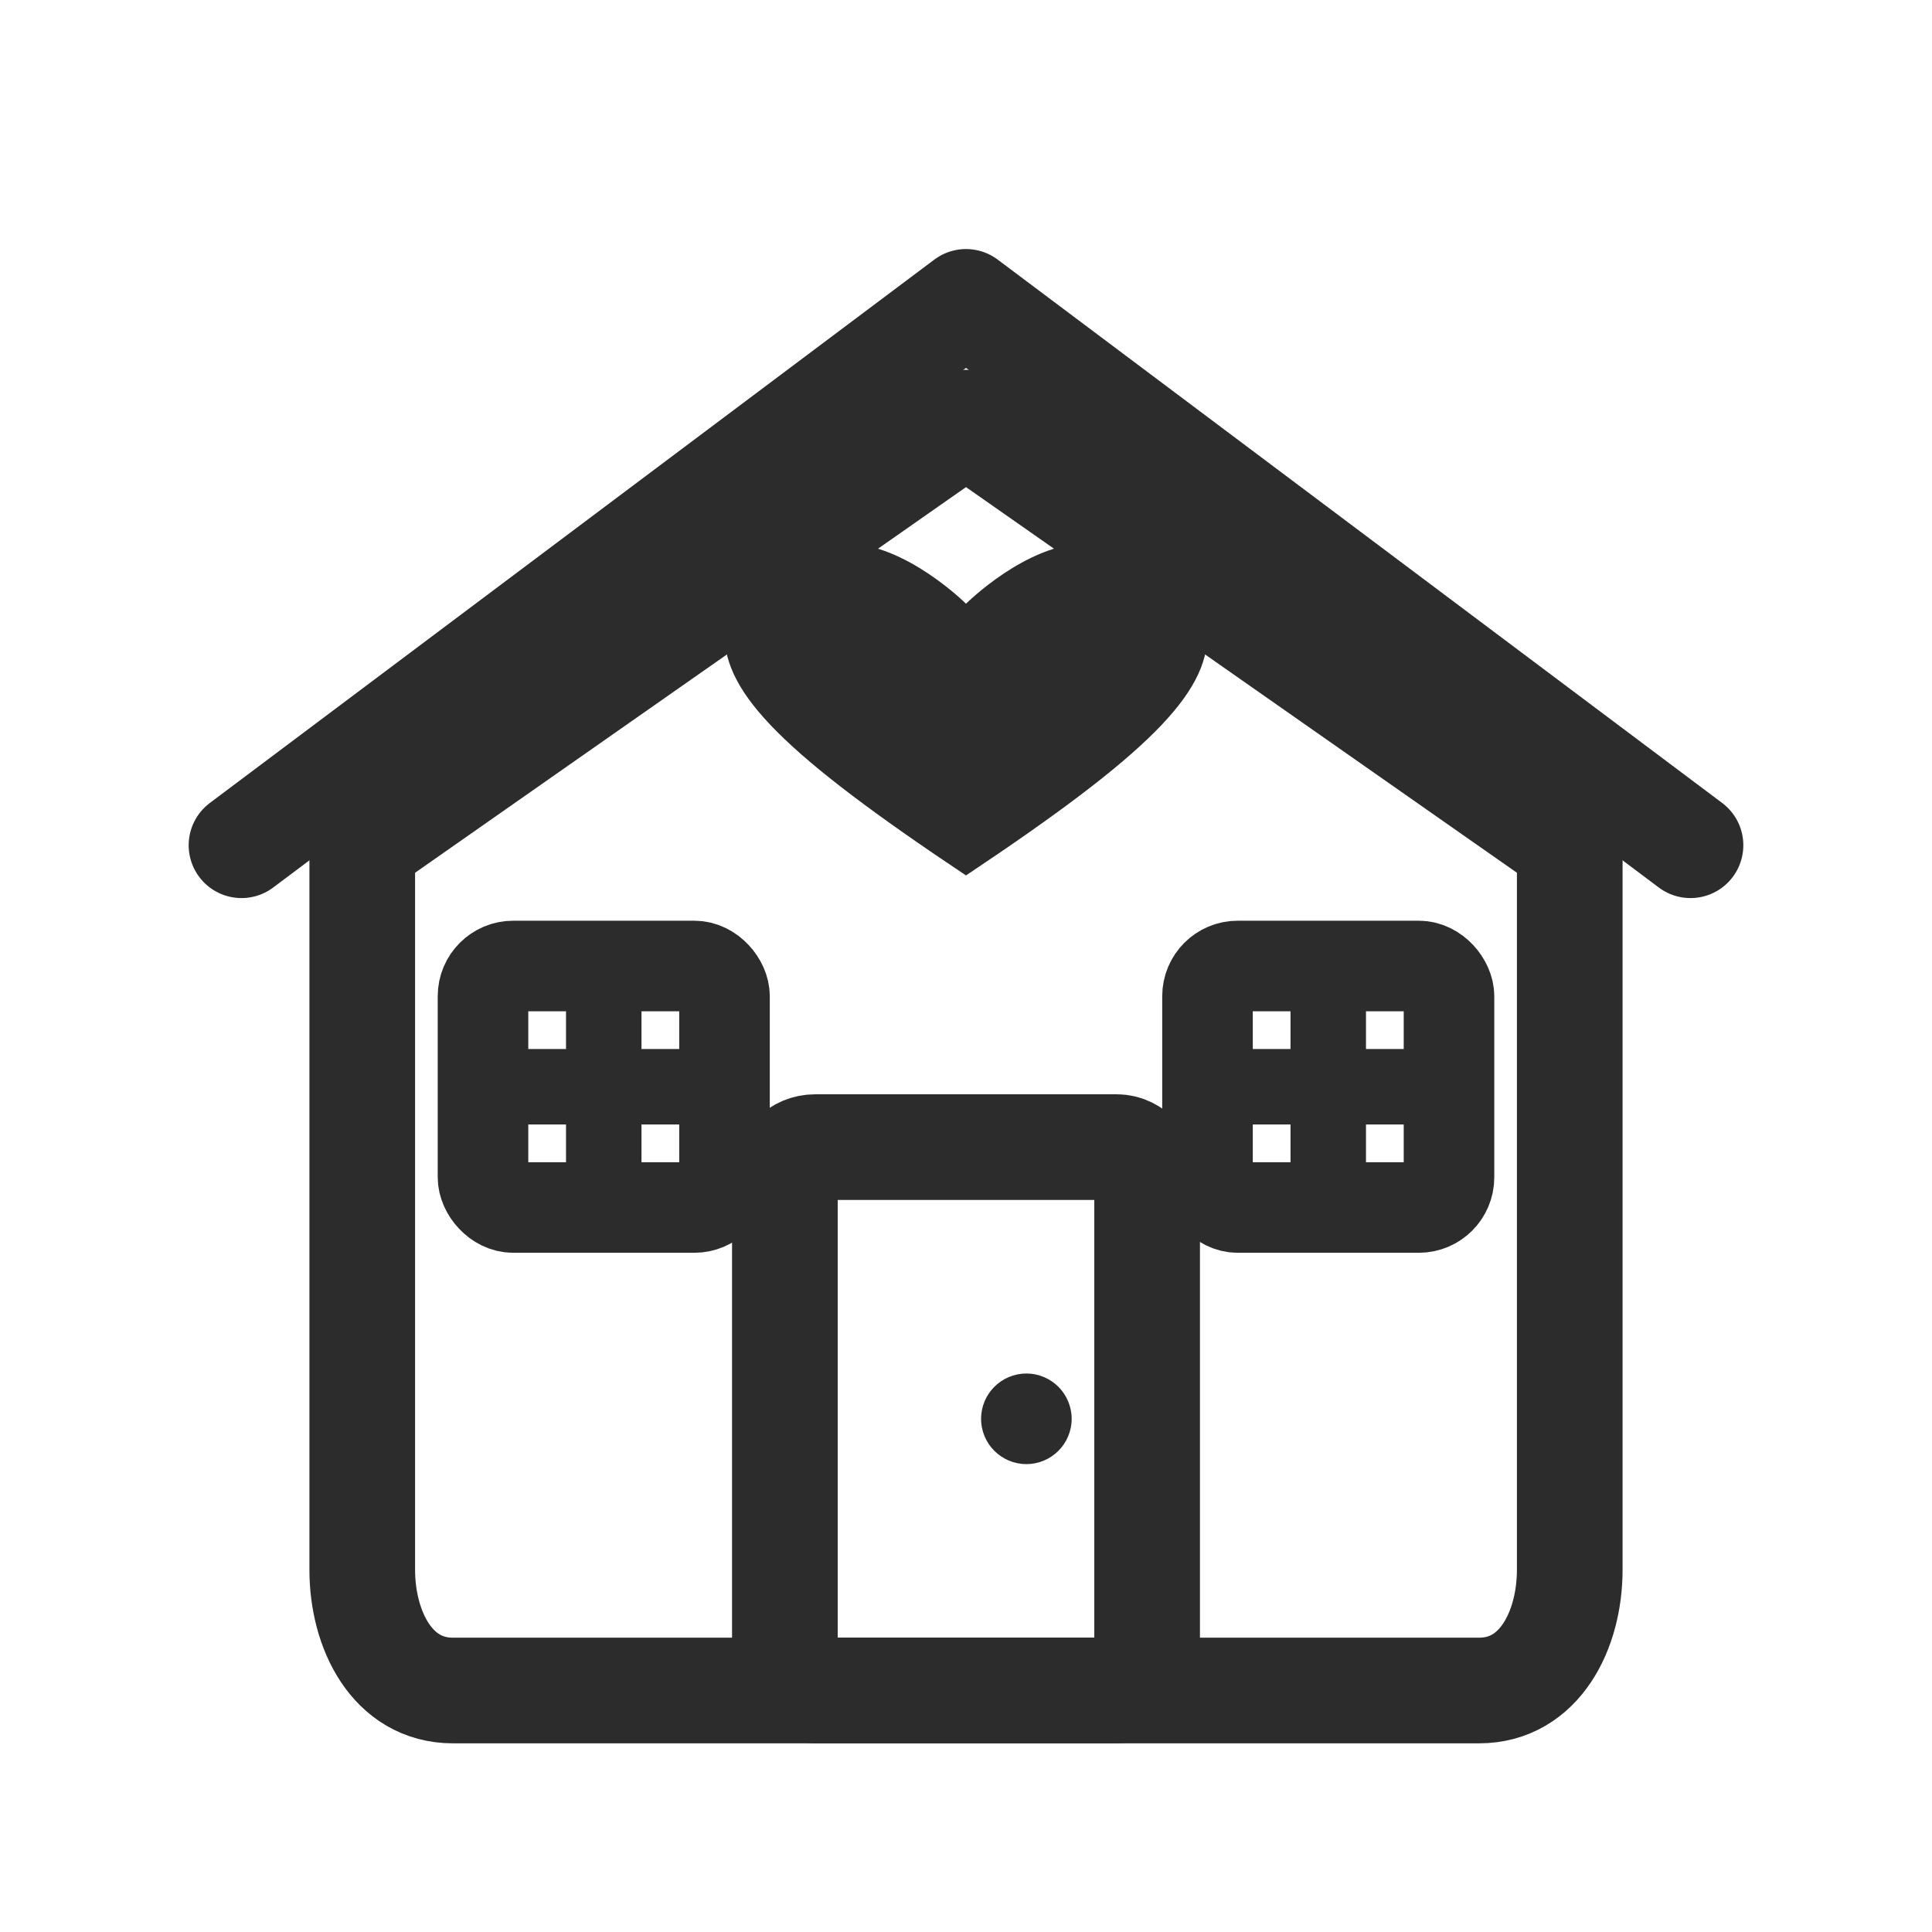
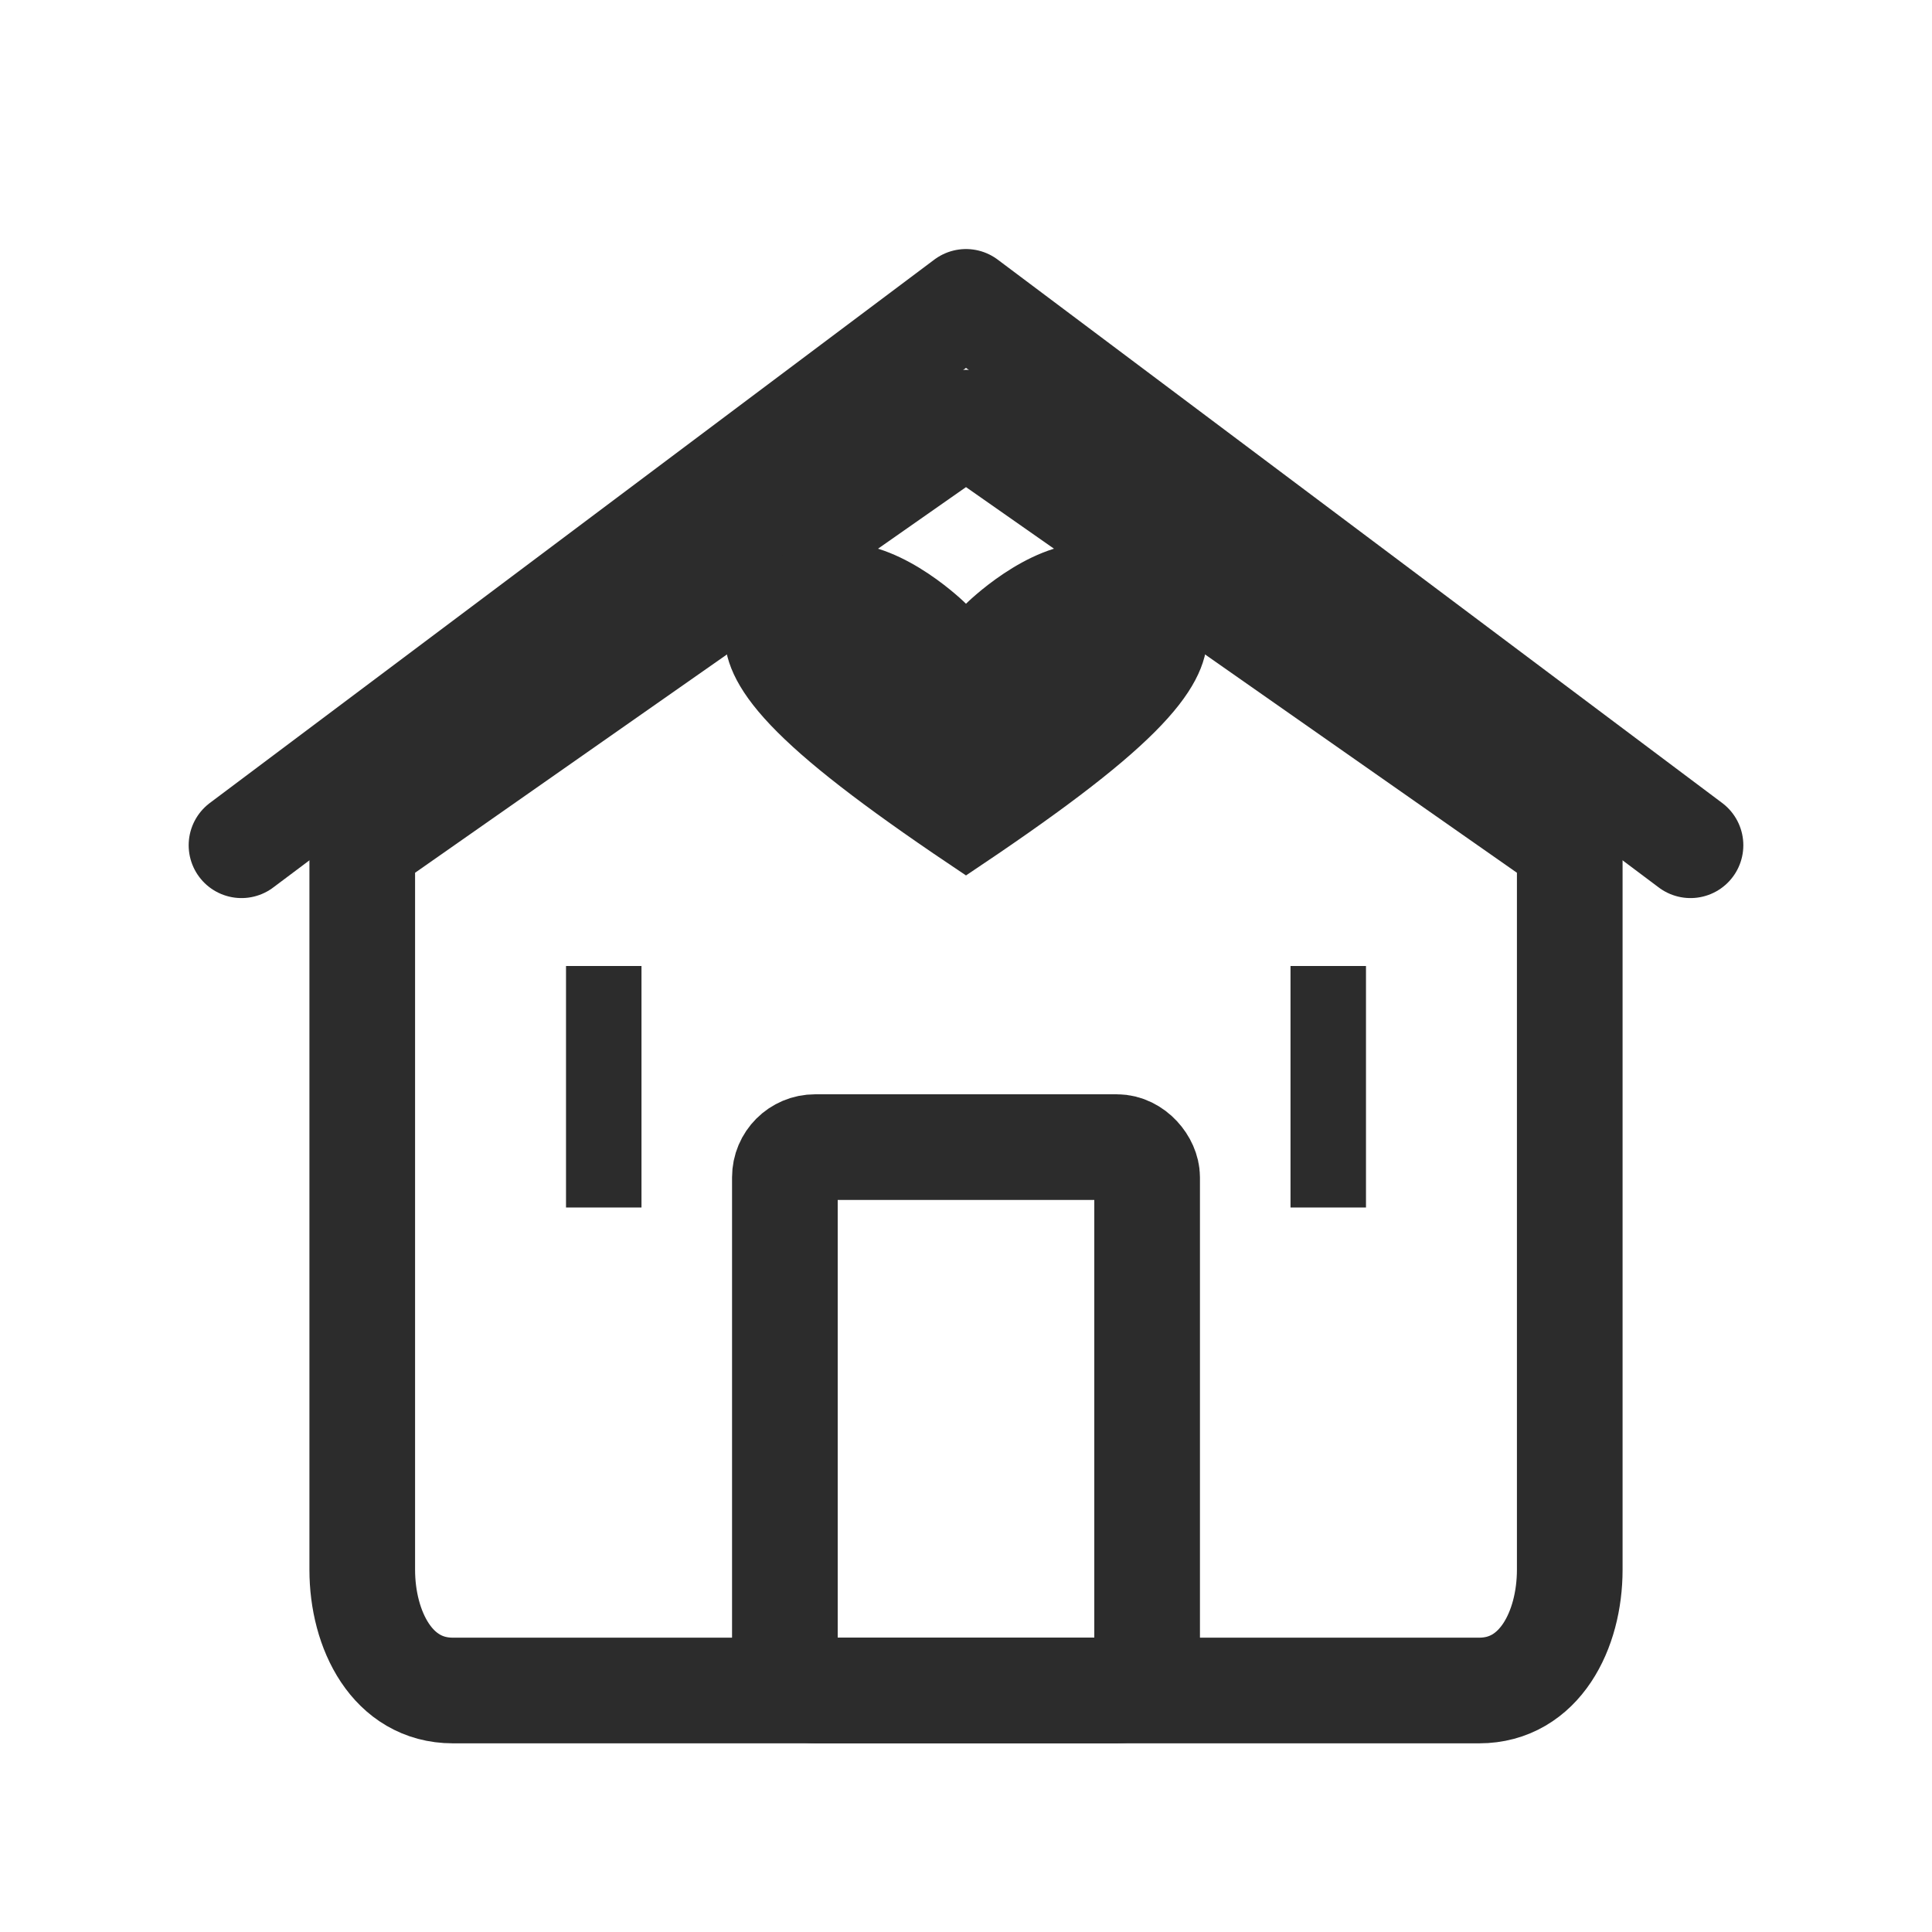
<svg xmlns="http://www.w3.org/2000/svg" fill="none" viewBox="0 0 64 64" id="icon-famiglia">
  <path stroke-linejoin="round" stroke-linecap="round" stroke-width="3.5" stroke="#2C2C2C" d="M32 14L12 28V52C12 54 13 56 15 56H49C51 56 52 54 52 52V28L32 14Z" />
  <path stroke-linejoin="round" stroke-linecap="round" stroke-width="3.5" stroke="#2C2C2C" d="M8 28L32 10L56 28" />
  <rect stroke-linejoin="round" stroke-width="3.5" stroke="#2C2C2C" rx="1" height="18" width="12" y="38" x="26" />
-   <circle fill="#2C2C2C" r="1.5" cy="47" cx="34" />
-   <rect stroke-linejoin="round" stroke-width="3" stroke="#2C2C2C" rx="1" height="8" width="8" y="32" x="16" />
  <line stroke-width="2.5" stroke="#2C2C2C" y2="40" x2="20" y1="32" x1="20" />
-   <line stroke-width="2.5" stroke="#2C2C2C" y2="36" x2="24" y1="36" x1="16" />
-   <rect stroke-linejoin="round" stroke-width="3" stroke="#2C2C2C" rx="1" height="8" width="8" y="32" x="40" />
  <line stroke-width="2.5" stroke="#2C2C2C" y2="40" x2="44" y1="32" x1="44" />
-   <line stroke-width="2.5" stroke="#2C2C2C" y2="36" x2="48" y1="36" x1="40" />
  <path fill="#2C2C2C" d="M32 20C32 20 30 18 28 18C26 18 24 19 24 21C24 23 26 25 32 29C38 25 40 23 40 21C40 19 38 18 36 18C34 18 32 20 32 20Z" />
</svg>